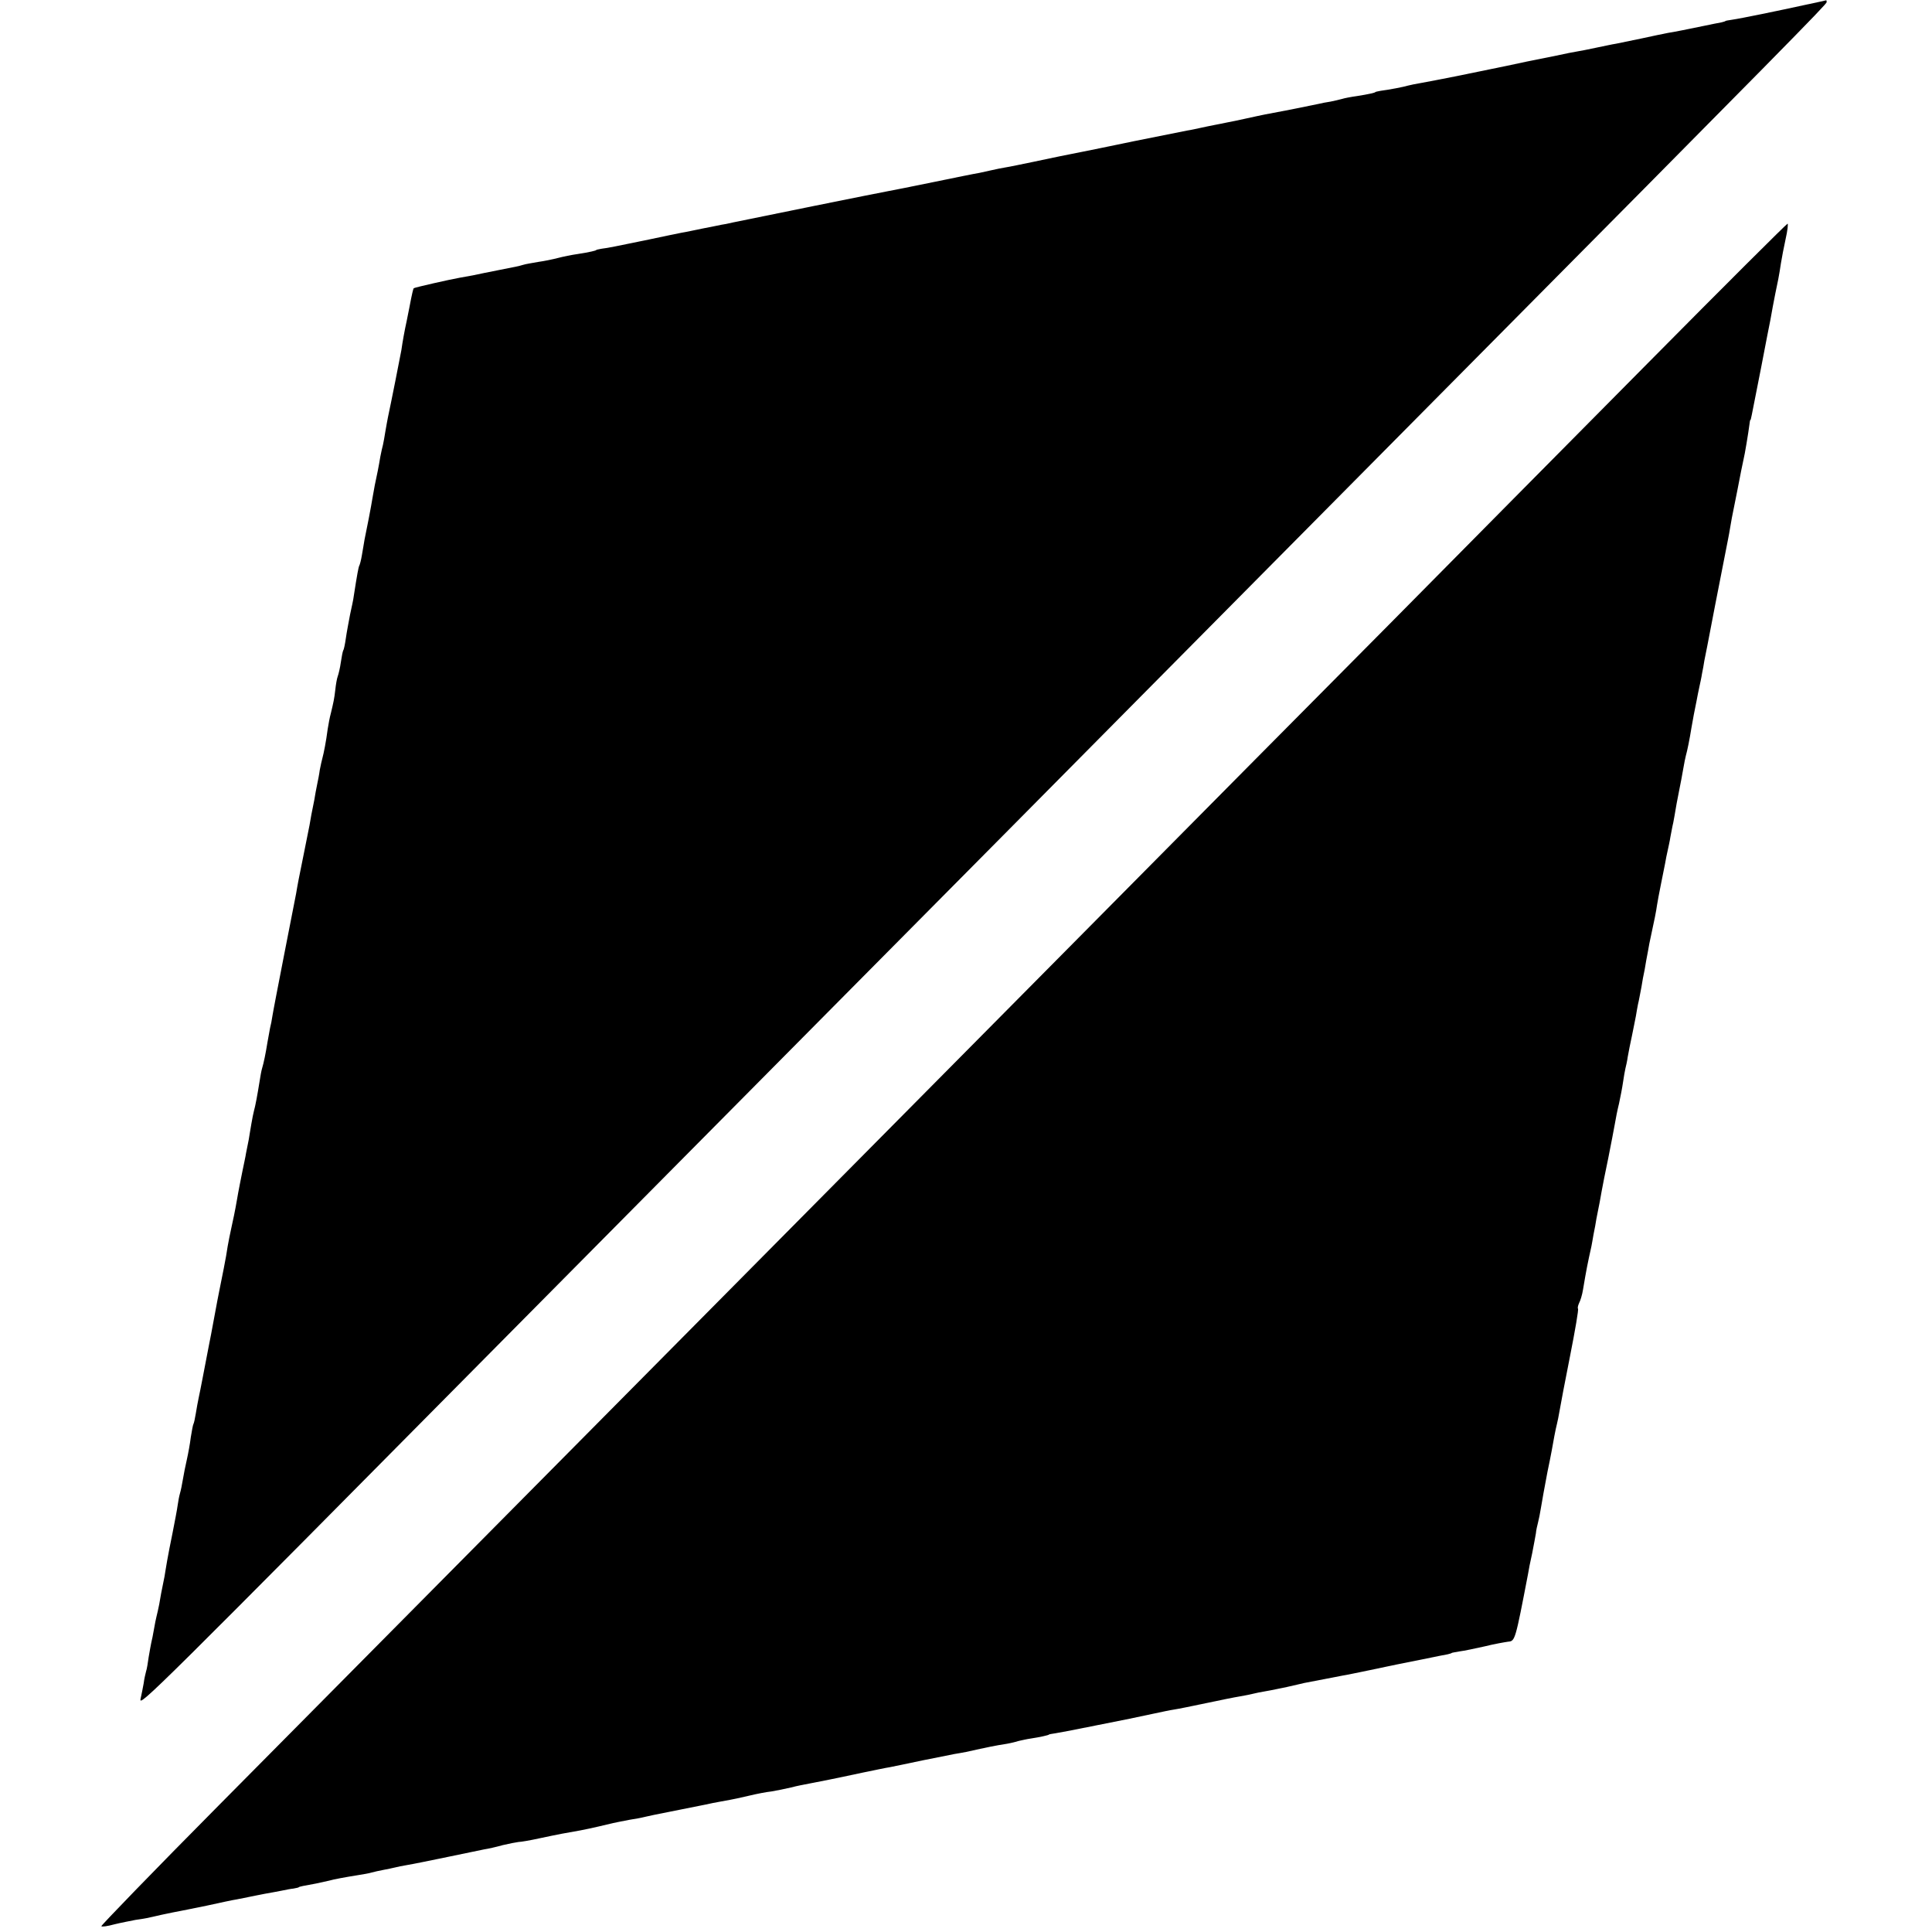
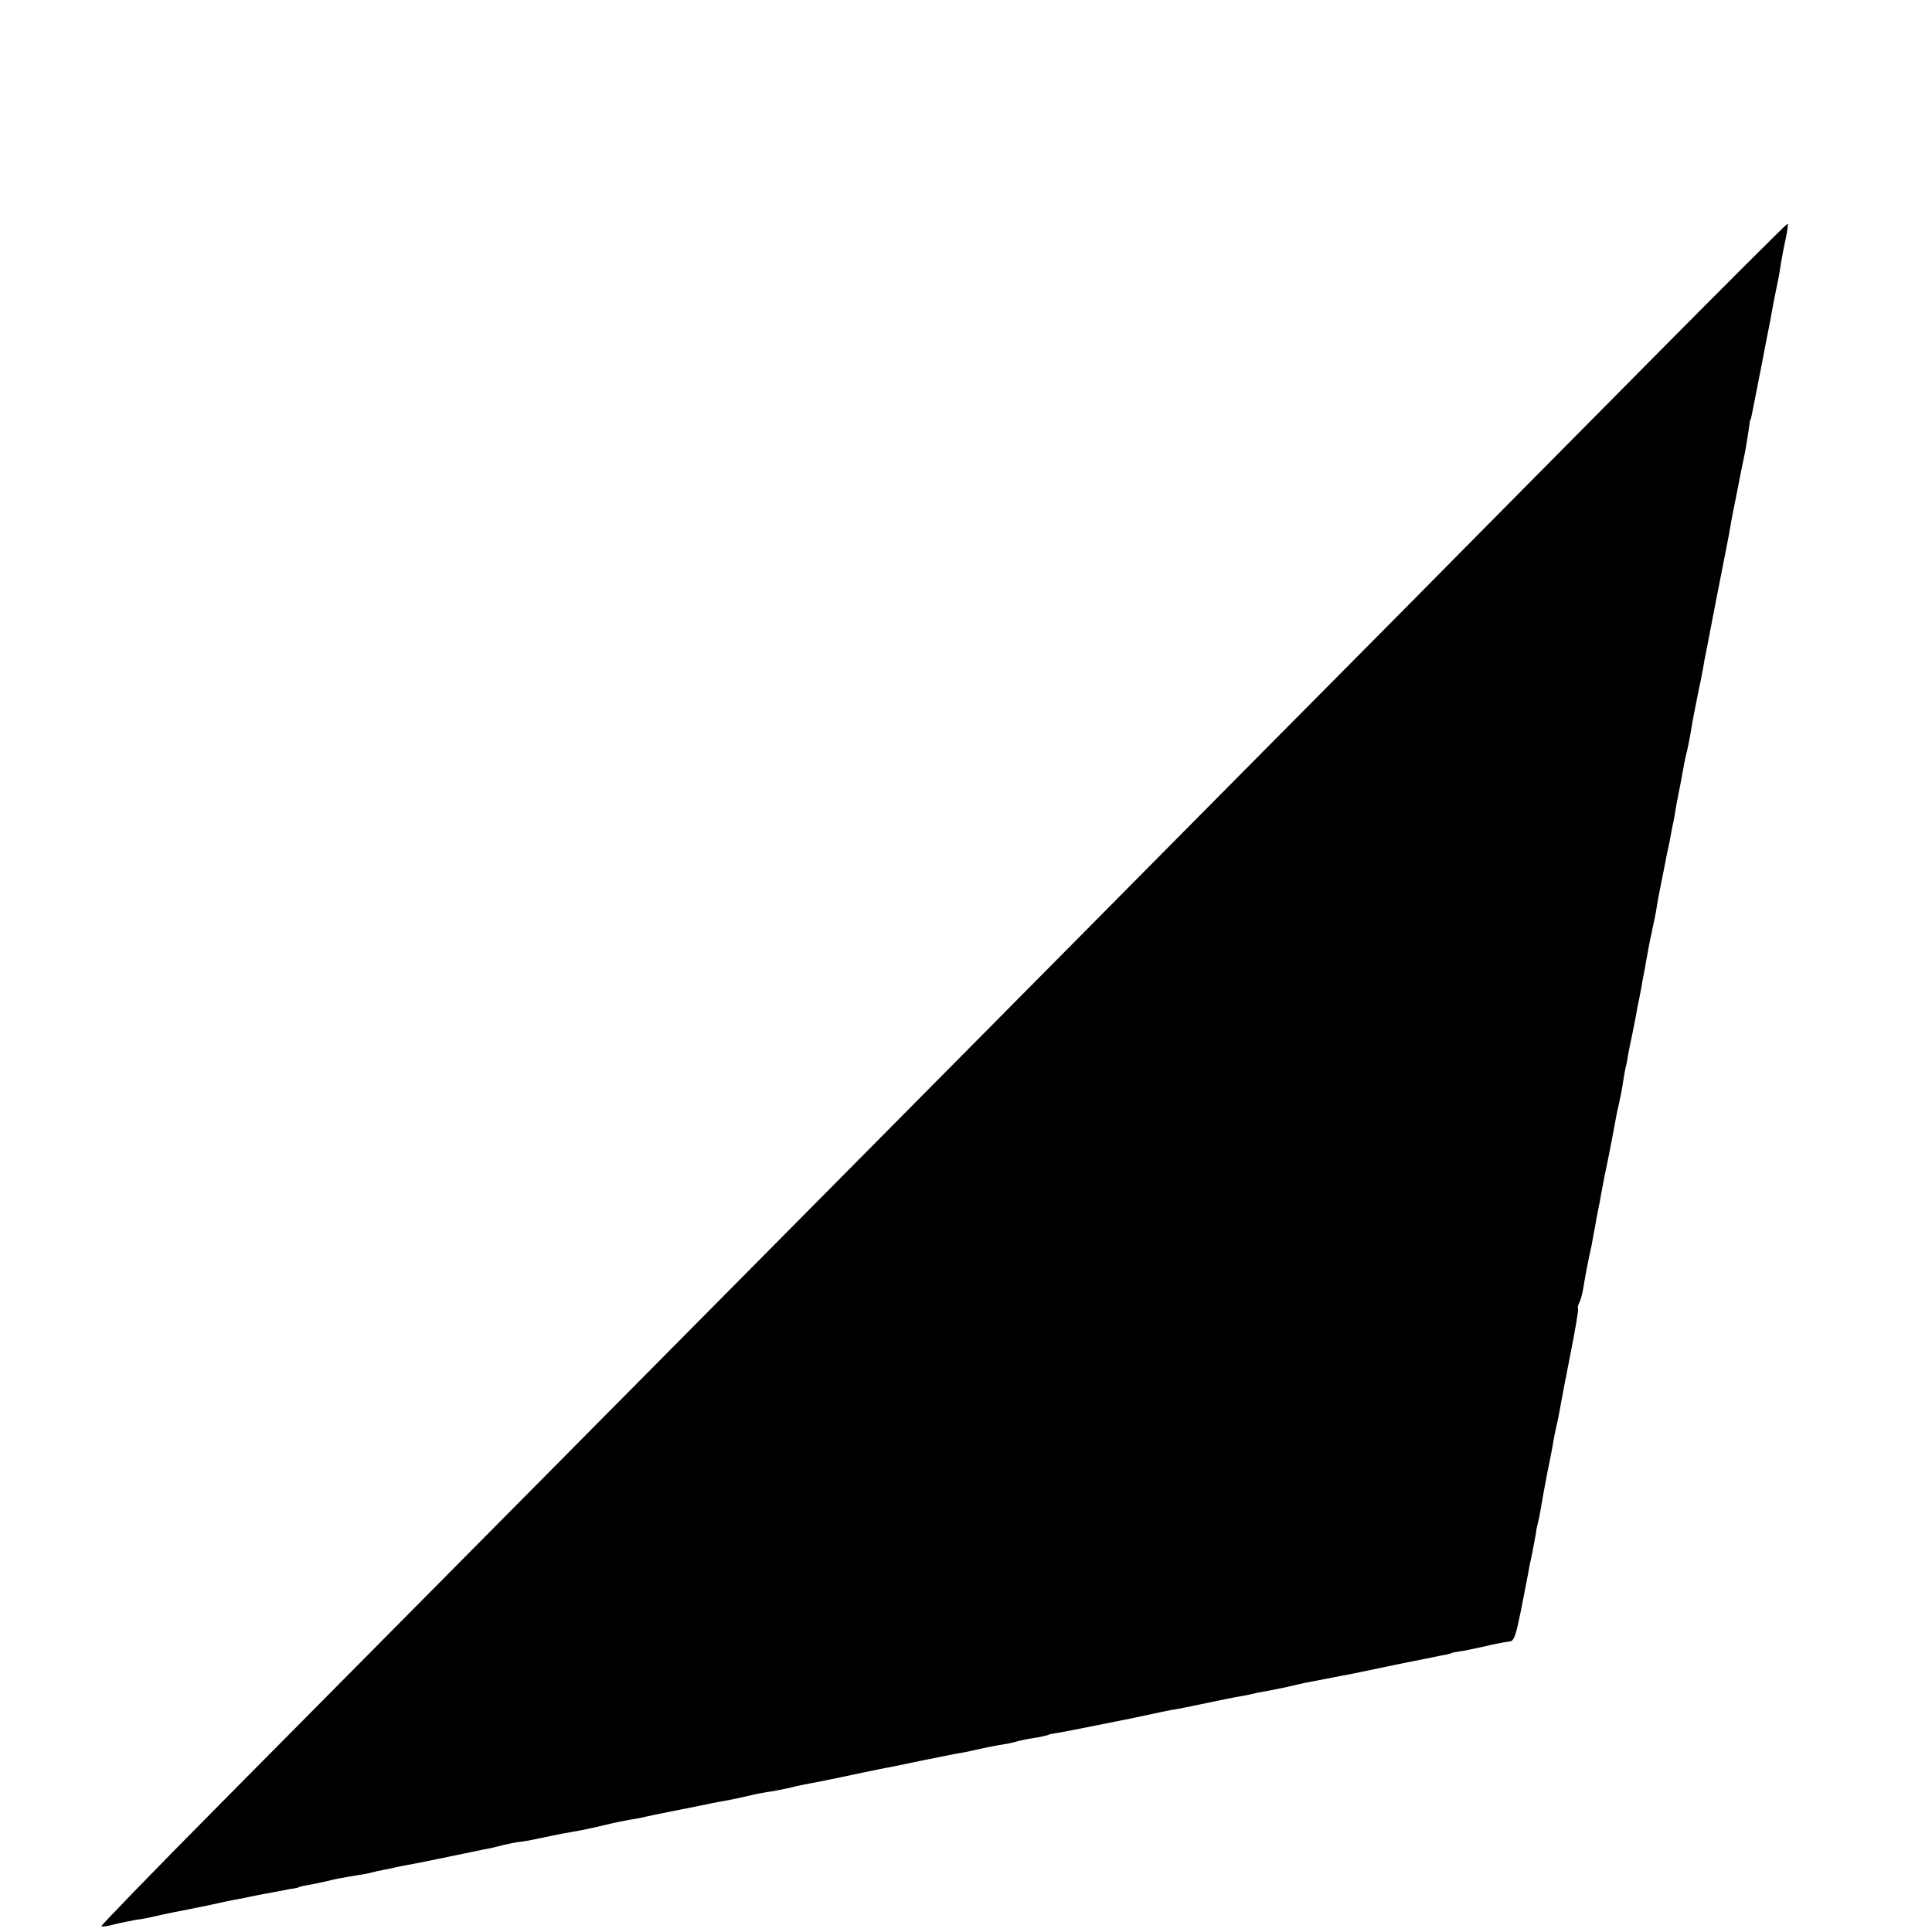
<svg xmlns="http://www.w3.org/2000/svg" version="1.0" width="734pt" height="734pt" viewBox="0 0 734 734" preserveAspectRatio="xMidYMid meet">
  <g transform="translate(0,734) scale(0.1,-0.1)" fill="#000000" stroke="none">
-     <path d="M6870 7324 c-119 -26 -255 -54 -290 -59 -14 -2 -25 -4 -25 -5 0 -1 -7 -3 -15 -5 -8 -1 -40 -8 -70 -14 -68 -14 -97 -20 -133 -26 -15 -3 -60 -12 -100 -21 -39 -8 -83 -17 -97 -20 -14 -2 -45 -9 -70 -14 -25 -5 -56 -12 -70 -14 -14 -2 -59 -11 -100 -20 -41 -8 -86 -17 -100 -20 -14 -3 -47 -10 -75 -16 -58 -12 -69 -14 -195 -40 -52 -10 -111 -22 -130 -25 -19 -3 -42 -8 -50 -10 -16 -5 -73 -16 -105 -20 -11 -2 -20 -4 -20 -5 0 -2 -25 -8 -70 -15 -22 -3 -48 -8 -57 -11 -10 -3 -29 -7 -43 -10 -14 -2 -35 -6 -47 -9 -72 -15 -132 -27 -203 -40 -11 -2 -42 -9 -70 -15 -27 -6 -60 -13 -72 -15 -13 -3 -35 -7 -50 -10 -16 -3 -39 -8 -53 -11 -14 -3 -36 -8 -50 -10 -14 -3 -104 -21 -200 -40 -96 -20 -184 -38 -195 -40 -11 -2 -31 -6 -45 -9 -14 -3 -34 -7 -45 -9 -11 -2 -56 -12 -100 -21 -44 -9 -91 -19 -105 -21 -14 -2 -36 -7 -50 -10 -14 -3 -36 -8 -50 -11 -14 -2 -92 -18 -175 -35 -82 -17 -159 -32 -170 -34 -19 -3 -529 -106 -590 -119 -16 -4 -37 -8 -45 -9 -8 -2 -40 -8 -70 -14 -30 -6 -66 -14 -80 -16 -14 -3 -70 -14 -125 -26 -122 -25 -154 -32 -180 -35 -11 -2 -20 -4 -20 -5 0 -2 -25 -8 -70 -15 -22 -3 -56 -10 -75 -15 -19 -5 -53 -12 -75 -15 -22 -4 -48 -8 -57 -11 -16 -5 -36 -9 -88 -19 -46 -9 -75 -15 -103 -21 -16 -3 -38 -7 -50 -9 -35 -6 -172 -37 -175 -40 -2 -2 -6 -17 -17 -75 -3 -14 -7 -36 -10 -50 -8 -36 -16 -81 -20 -110 -4 -23 -41 -209 -51 -255 -2 -11 -7 -36 -10 -55 -3 -19 -7 -42 -9 -50 -2 -8 -7 -28 -10 -45 -6 -37 -13 -71 -21 -108 -3 -16 -7 -38 -9 -50 -2 -12 -8 -47 -14 -77 -6 -30 -13 -66 -16 -80 -2 -14 -7 -40 -10 -59 -3 -19 -8 -37 -10 -40 -3 -6 -8 -32 -21 -116 -1 -11 -8 -42 -14 -70 -5 -27 -13 -68 -16 -90 -3 -21 -7 -42 -10 -46 -2 -4 -6 -24 -9 -45 -3 -22 -9 -46 -12 -54 -3 -8 -7 -31 -9 -50 -4 -36 -7 -48 -17 -90 -4 -14 -9 -41 -12 -60 -6 -47 -15 -92 -20 -110 -2 -8 -7 -28 -10 -45 -2 -16 -7 -41 -10 -55 -3 -14 -8 -41 -11 -60 -4 -19 -9 -44 -11 -55 -2 -11 -5 -29 -7 -40 -2 -11 -11 -56 -20 -100 -21 -103 -25 -124 -31 -160 -3 -16 -24 -122 -46 -235 -22 -113 -42 -216 -44 -230 -2 -14 -6 -35 -9 -46 -2 -12 -7 -37 -10 -55 -7 -44 -14 -77 -20 -97 -3 -9 -7 -33 -10 -52 -8 -50 -16 -93 -21 -110 -2 -8 -7 -31 -10 -50 -3 -19 -8 -46 -10 -60 -3 -14 -7 -36 -10 -50 -2 -14 -9 -45 -14 -70 -5 -25 -15 -74 -21 -110 -6 -36 -16 -83 -21 -105 -5 -22 -11 -53 -14 -70 -2 -16 -9 -55 -15 -85 -6 -30 -13 -66 -16 -80 -3 -14 -12 -61 -20 -105 -8 -44 -17 -91 -20 -105 -15 -78 -34 -178 -39 -200 -3 -14 -8 -41 -11 -60 -3 -19 -7 -37 -9 -40 -2 -3 -6 -26 -10 -50 -3 -25 -10 -63 -15 -85 -5 -22 -12 -56 -15 -75 -3 -19 -8 -43 -11 -53 -3 -10 -7 -31 -9 -46 -2 -16 -11 -62 -19 -103 -8 -40 -18 -89 -21 -108 -3 -19 -8 -46 -10 -60 -12 -57 -15 -76 -20 -105 -3 -16 -8 -37 -10 -45 -2 -8 -7 -31 -10 -50 -3 -19 -8 -42 -10 -50 -2 -8 -6 -33 -10 -55 -3 -22 -7 -47 -10 -55 -2 -8 -7 -28 -9 -45 -3 -16 -8 -43 -12 -60 -6 -31 45 19 1429 1417 274 277 835 842 1245 1256 411 414 918 926 1127 1137 209 211 712 718 1117 1127 1328 1339 1488 1502 1488 1510 0 4 -1 8 -2 7 -2 -1 -32 -7 -68 -15z" />
    <path d="M6263 5963 c-288 -291 -523 -528 -523 -528 0 0 -208 -210 -462 -467 -255 -257 -767 -773 -1138 -1148 -946 -955 -1782 -1798 -3309 -3339 -248 -250 -448 -457 -446 -459 2 -3 24 0 49 7 24 6 61 13 81 17 36 5 45 7 97 19 13 3 37 8 53 11 17 3 71 14 120 24 50 11 101 22 115 24 14 3 34 7 45 9 11 2 38 8 60 12 22 4 51 9 65 12 14 3 34 7 45 8 11 2 20 4 20 5 0 2 20 6 65 14 19 4 42 9 50 11 17 5 60 13 110 21 19 3 43 7 52 10 10 3 30 7 45 10 16 3 35 7 43 9 8 2 31 7 50 10 19 3 87 17 150 30 63 13 126 26 140 29 14 2 45 9 70 16 25 6 52 11 60 12 8 0 44 6 80 14 70 15 108 22 155 30 17 3 48 10 70 15 22 5 47 11 55 13 8 2 35 7 60 12 25 4 47 8 50 9 3 1 23 5 45 10 22 4 49 10 60 12 11 2 31 6 45 9 45 9 65 13 90 18 14 3 41 9 60 12 56 10 63 12 111 23 25 6 61 13 80 15 19 3 52 10 74 15 22 6 54 12 70 15 51 10 84 16 200 41 44 9 91 19 105 21 14 3 70 14 125 26 55 11 109 22 120 24 11 2 31 5 45 8 86 19 110 24 155 31 17 3 37 8 46 11 10 2 30 7 45 9 34 5 69 13 69 15 0 1 11 3 25 5 14 2 82 15 150 29 132 26 145 29 225 46 28 6 61 13 75 15 14 2 68 13 120 24 52 11 111 23 130 26 19 3 42 8 50 10 8 2 31 7 50 10 19 3 55 11 80 16 25 6 54 12 65 15 64 12 123 24 145 28 14 2 61 12 105 21 44 9 89 19 100 21 11 2 56 11 100 20 44 9 87 18 95 19 8 2 15 4 15 5 0 1 14 3 30 6 17 2 59 11 95 19 36 9 76 16 90 18 26 2 27 6 75 256 2 14 9 49 16 80 6 30 12 64 14 75 1 12 5 30 8 41 3 11 8 36 11 55 3 19 14 81 25 138 12 56 23 117 26 135 3 17 8 39 10 47 2 8 7 31 10 50 3 19 21 113 40 209 19 96 33 177 30 179 -2 3 0 12 4 21 5 9 12 32 15 51 13 78 18 102 32 165 1 6 5 26 8 45 4 19 9 46 11 60 12 58 15 77 20 105 3 17 14 73 25 125 10 52 22 111 25 130 3 19 10 54 16 78 5 23 12 59 15 80 3 20 7 44 9 52 2 8 7 29 9 45 3 17 10 53 16 80 6 28 12 61 15 75 2 14 6 34 8 45 3 11 8 40 13 65 4 25 8 47 9 50 1 3 5 25 9 50 5 25 10 54 12 65 21 97 26 123 29 145 2 14 9 50 15 80 6 30 13 66 16 80 2 14 7 36 10 50 3 14 8 36 10 50 3 14 7 39 11 55 3 17 7 37 8 45 1 8 7 40 13 70 6 30 14 71 17 90 3 19 8 42 10 50 5 17 14 61 21 105 3 17 7 39 9 50 2 11 7 34 10 50 3 17 8 41 11 55 3 14 8 36 10 50 3 14 7 36 9 50 3 14 8 39 11 55 4 23 49 254 79 406 2 9 6 32 9 50 3 19 8 45 11 59 3 14 10 50 16 80 10 54 19 96 23 115 4 14 19 105 22 130 1 11 3 20 4 20 2 0 -1 -13 40 195 17 91 34 174 36 185 2 11 6 34 9 50 6 31 12 63 21 105 3 14 7 41 10 60 3 19 11 61 18 93 7 31 10 57 7 57 -3 0 -241 -237 -528 -527z" />
  </g>
</svg>